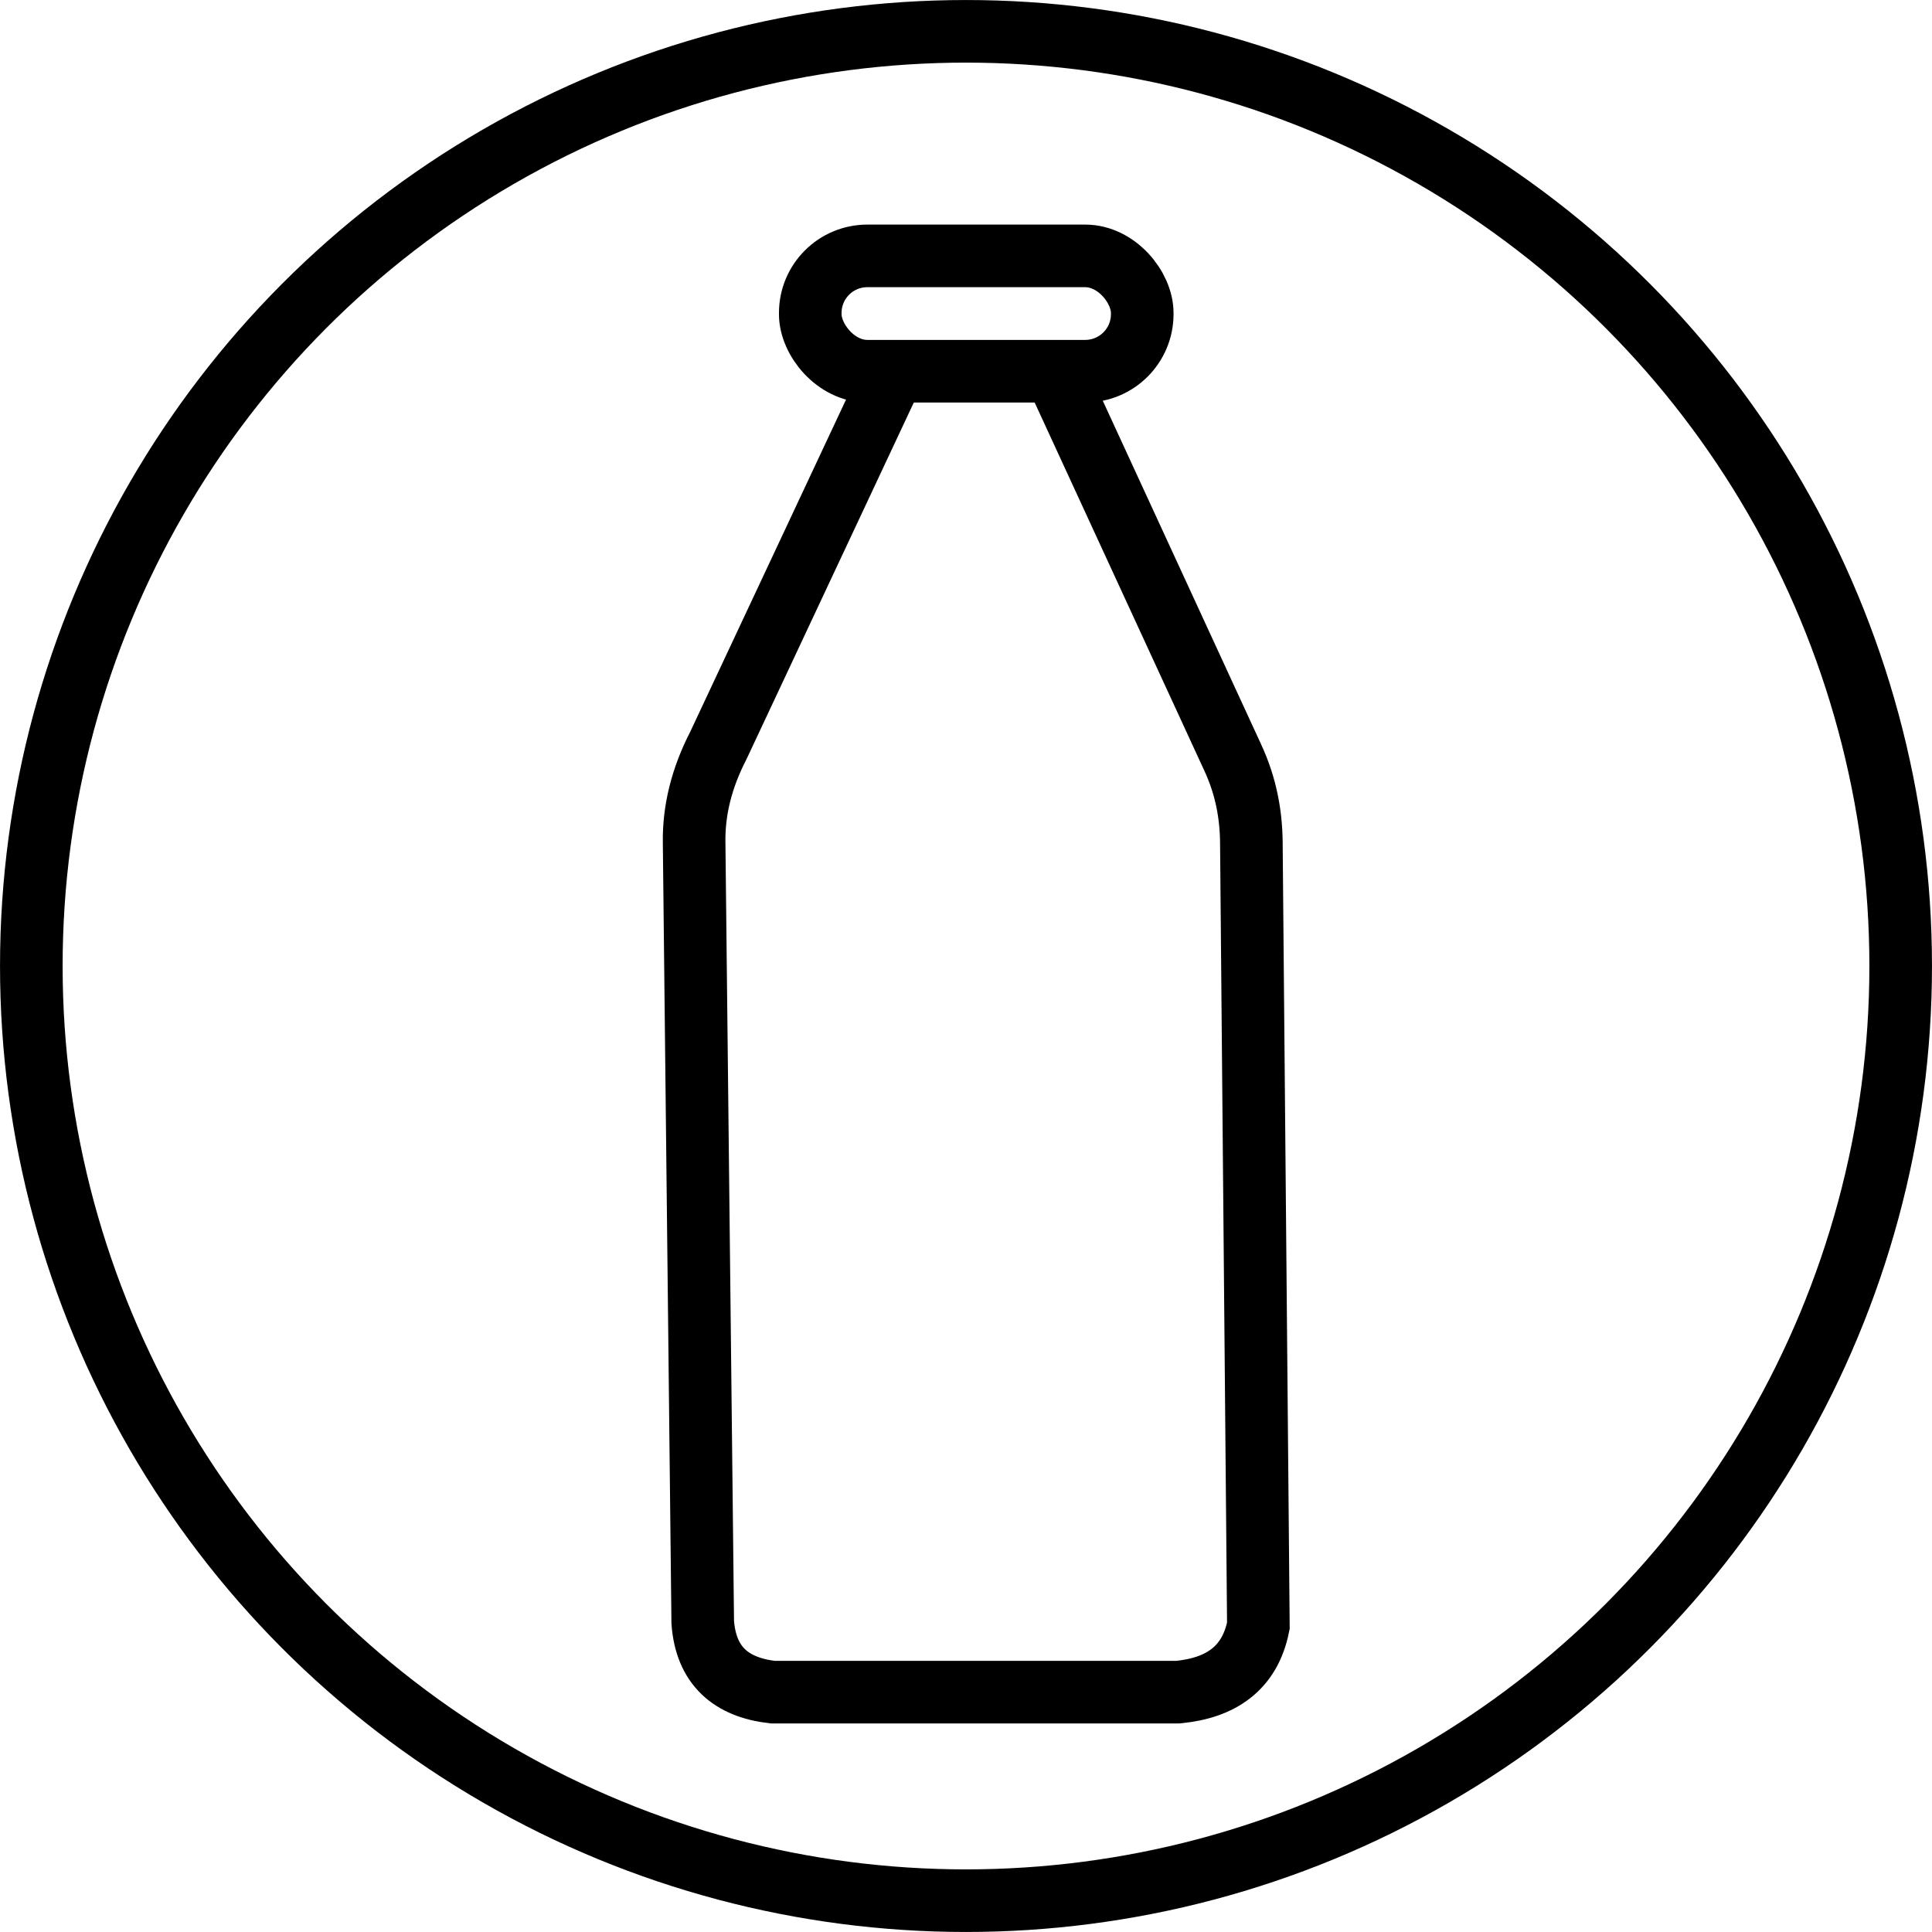
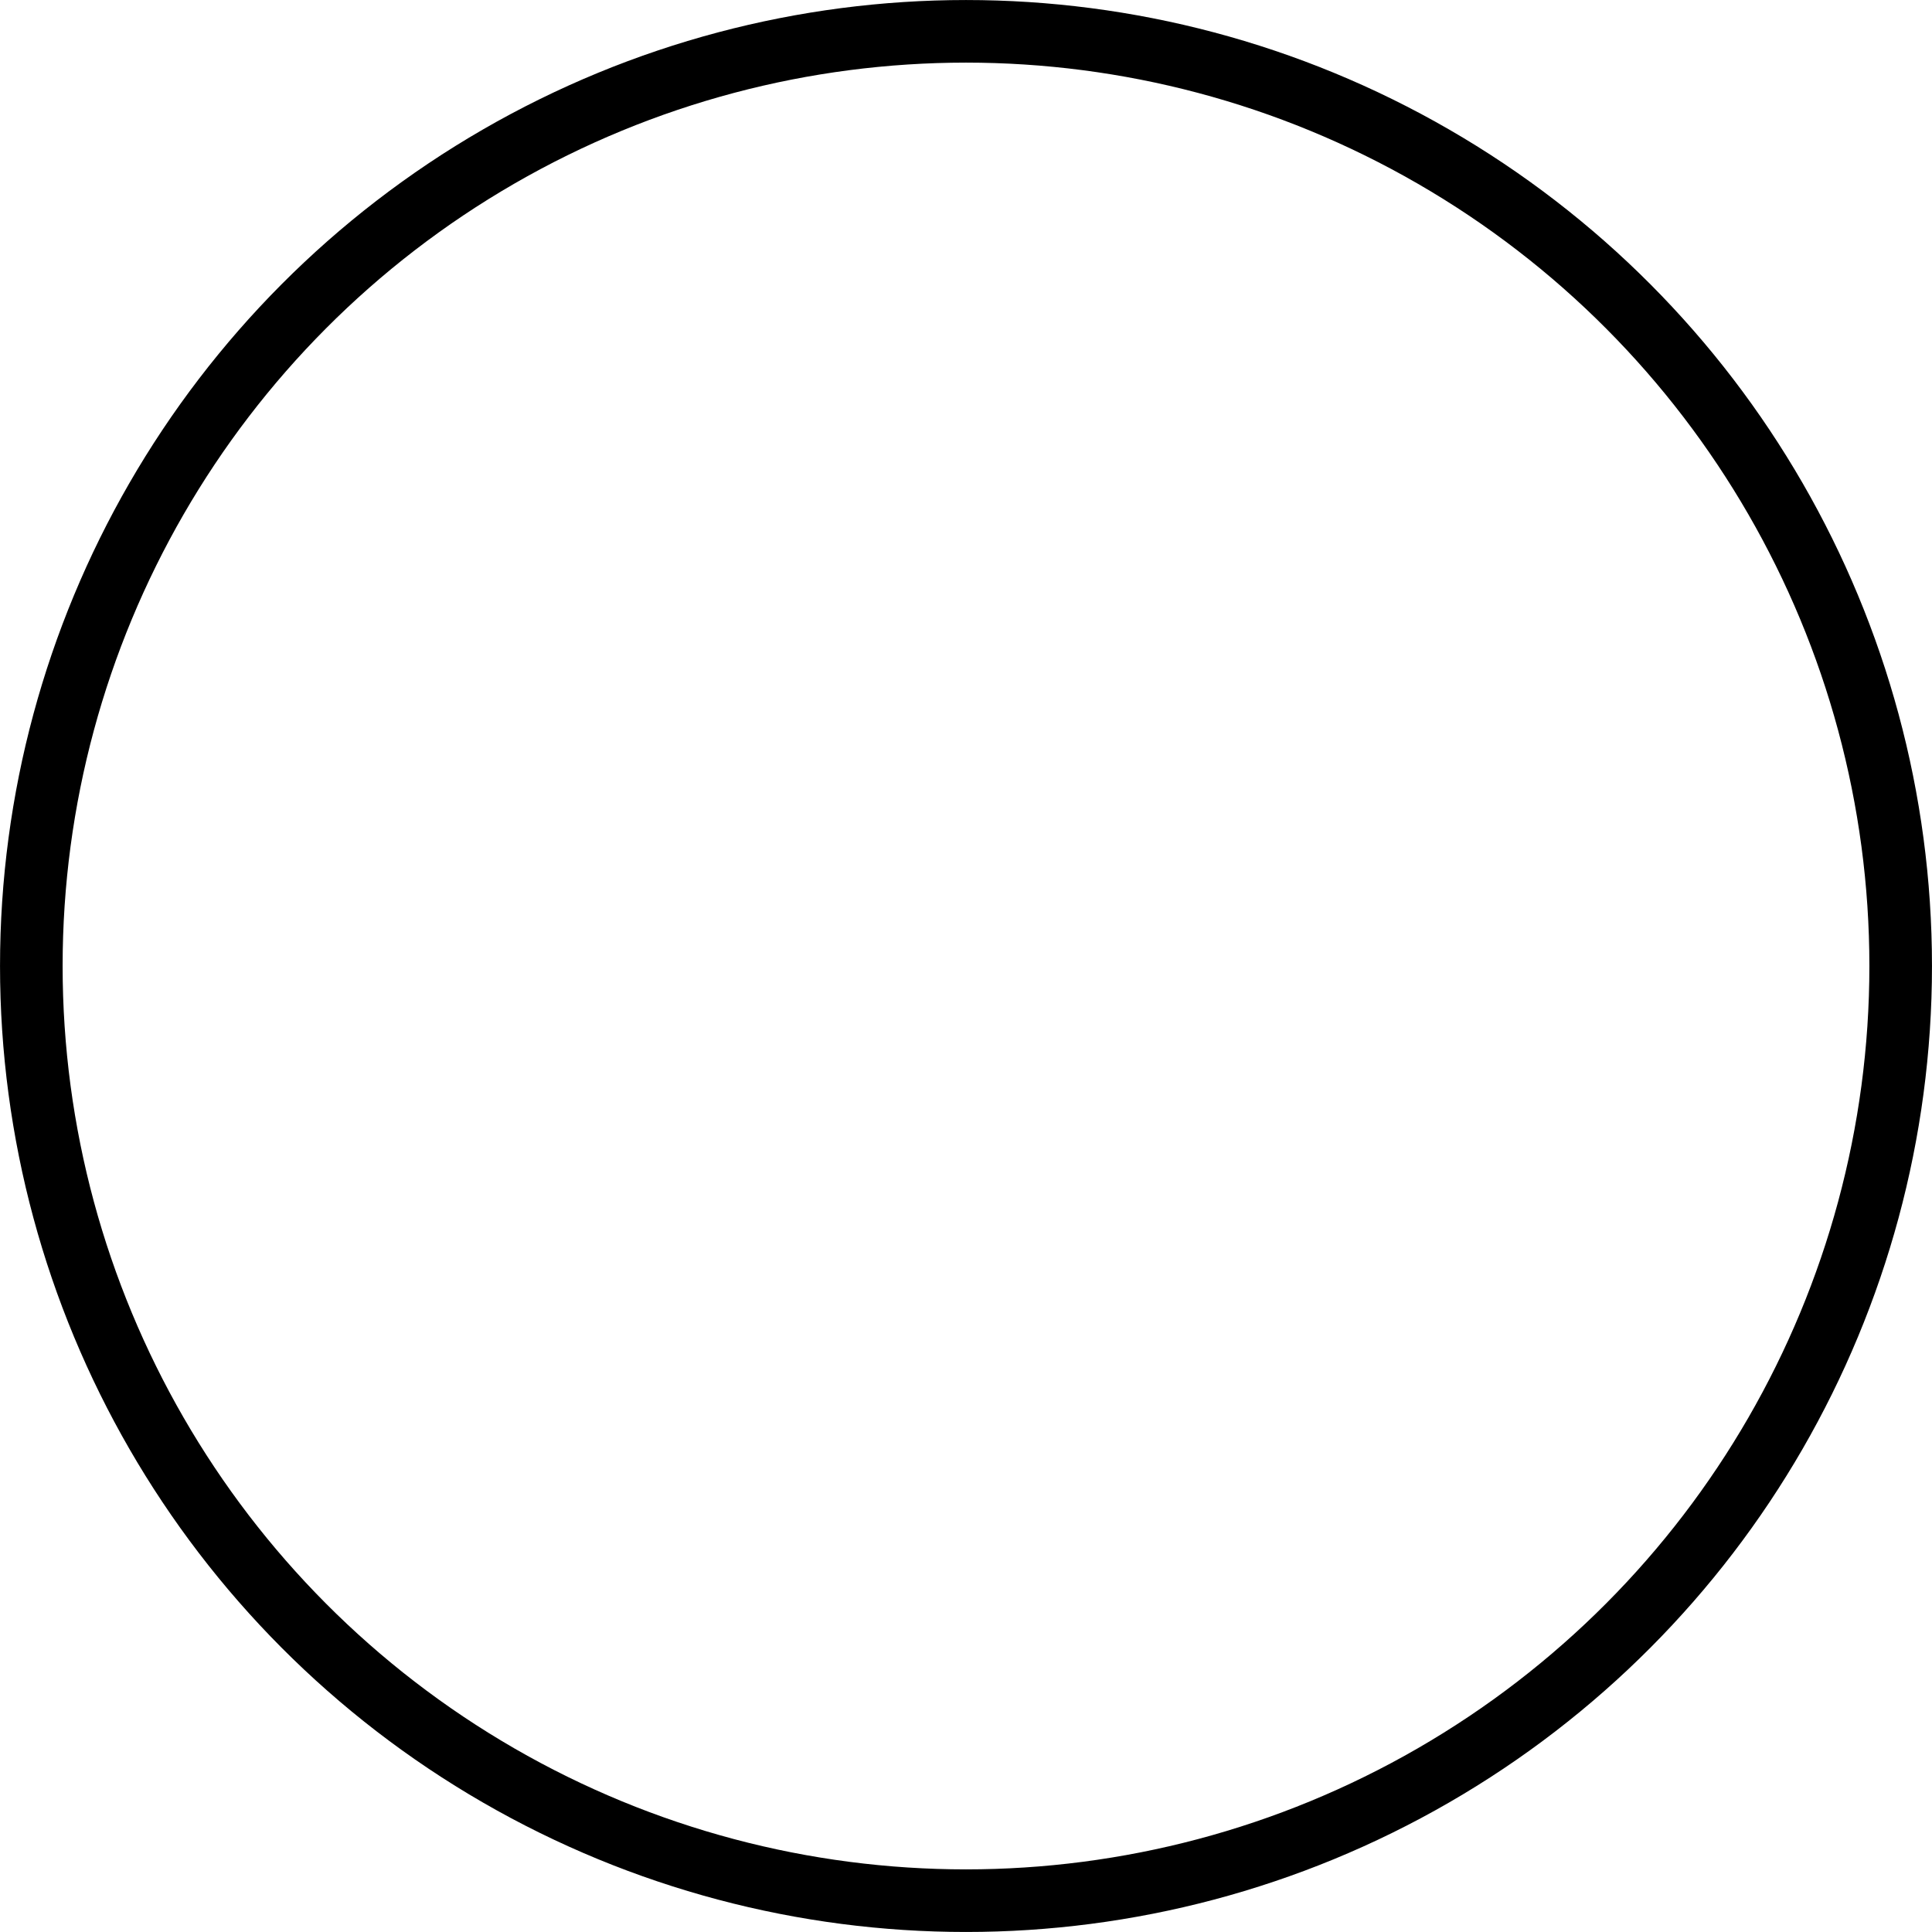
<svg xmlns="http://www.w3.org/2000/svg" xml:space="preserve" width="27.908mm" height="27.908mm" version="1.1" style="shape-rendering:geometricPrecision; text-rendering:geometricPrecision; image-rendering:optimizeQuality; fill-rule:evenodd; clip-rule:evenodd" viewBox="0 0 471.28 471.28">
  <defs>
    <style type="text/css">
   
    .str2 {stroke:black;stroke-width:15.27;stroke-miterlimit:22.926}
    .str1 {stroke:black;stroke-width:15.27;stroke-miterlimit:22.926}
    .str0 {stroke:black;stroke-width:15.27;stroke-miterlimit:22.926}
    .fil0 {fill:none}
   
  </style>
  </defs>
  <g id="Ebene_x0020_1">
-     <rect class="fil0 str0" x="197.65" y="62.42" width="80.98" height="28.13" rx="13.92" ry="13.92" />
-     <path class="fil0 str1" d="M217.78 91.14l-42.55 90.72c-4.06,7.87 -6.02,15.73 -5.91,23.59l2.1 190.27c0.78,10.59 6.86,15.87 17.05,17.05l98.88 0c10.44,-1.01 17.54,-5.77 19.61,-16.19l-1.71 -191.05c-0.06,-6.9 -1.33,-13.8 -4.53,-20.71l-43.07 -93.46" />
    <circle class="fil0 str2" cx="235.64" cy="235.64" r="228" />
  </g>
</svg>